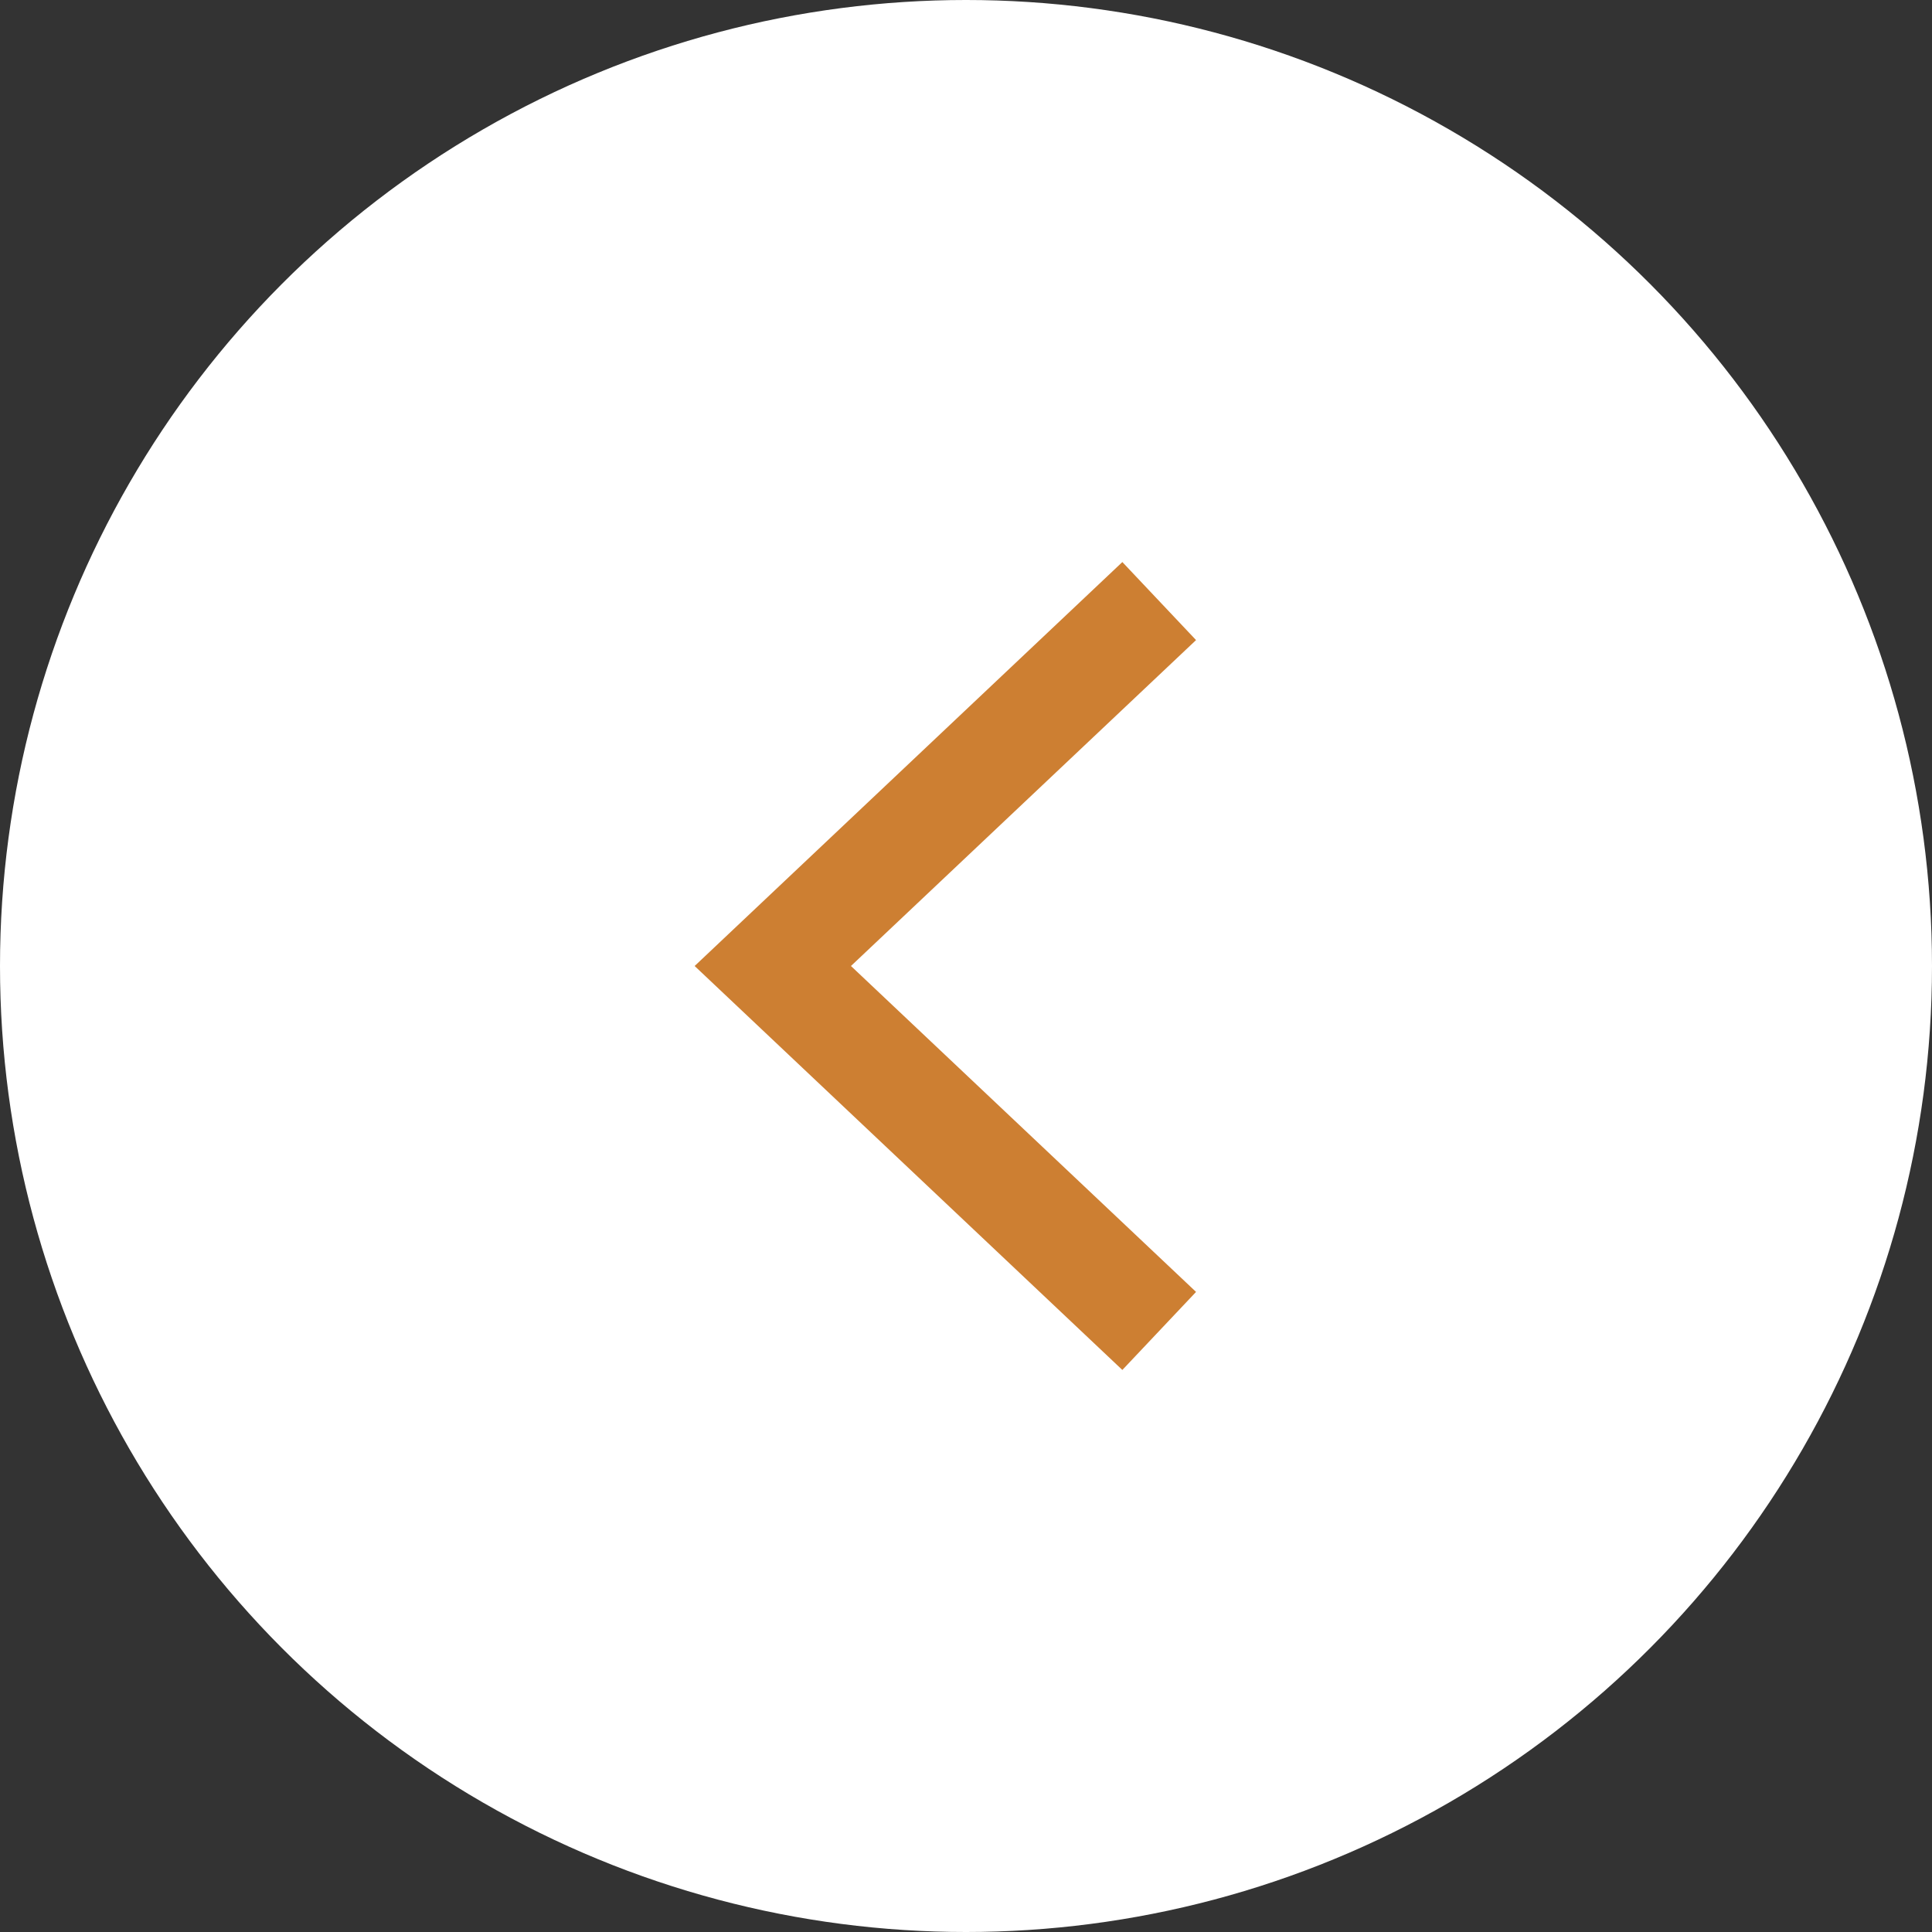
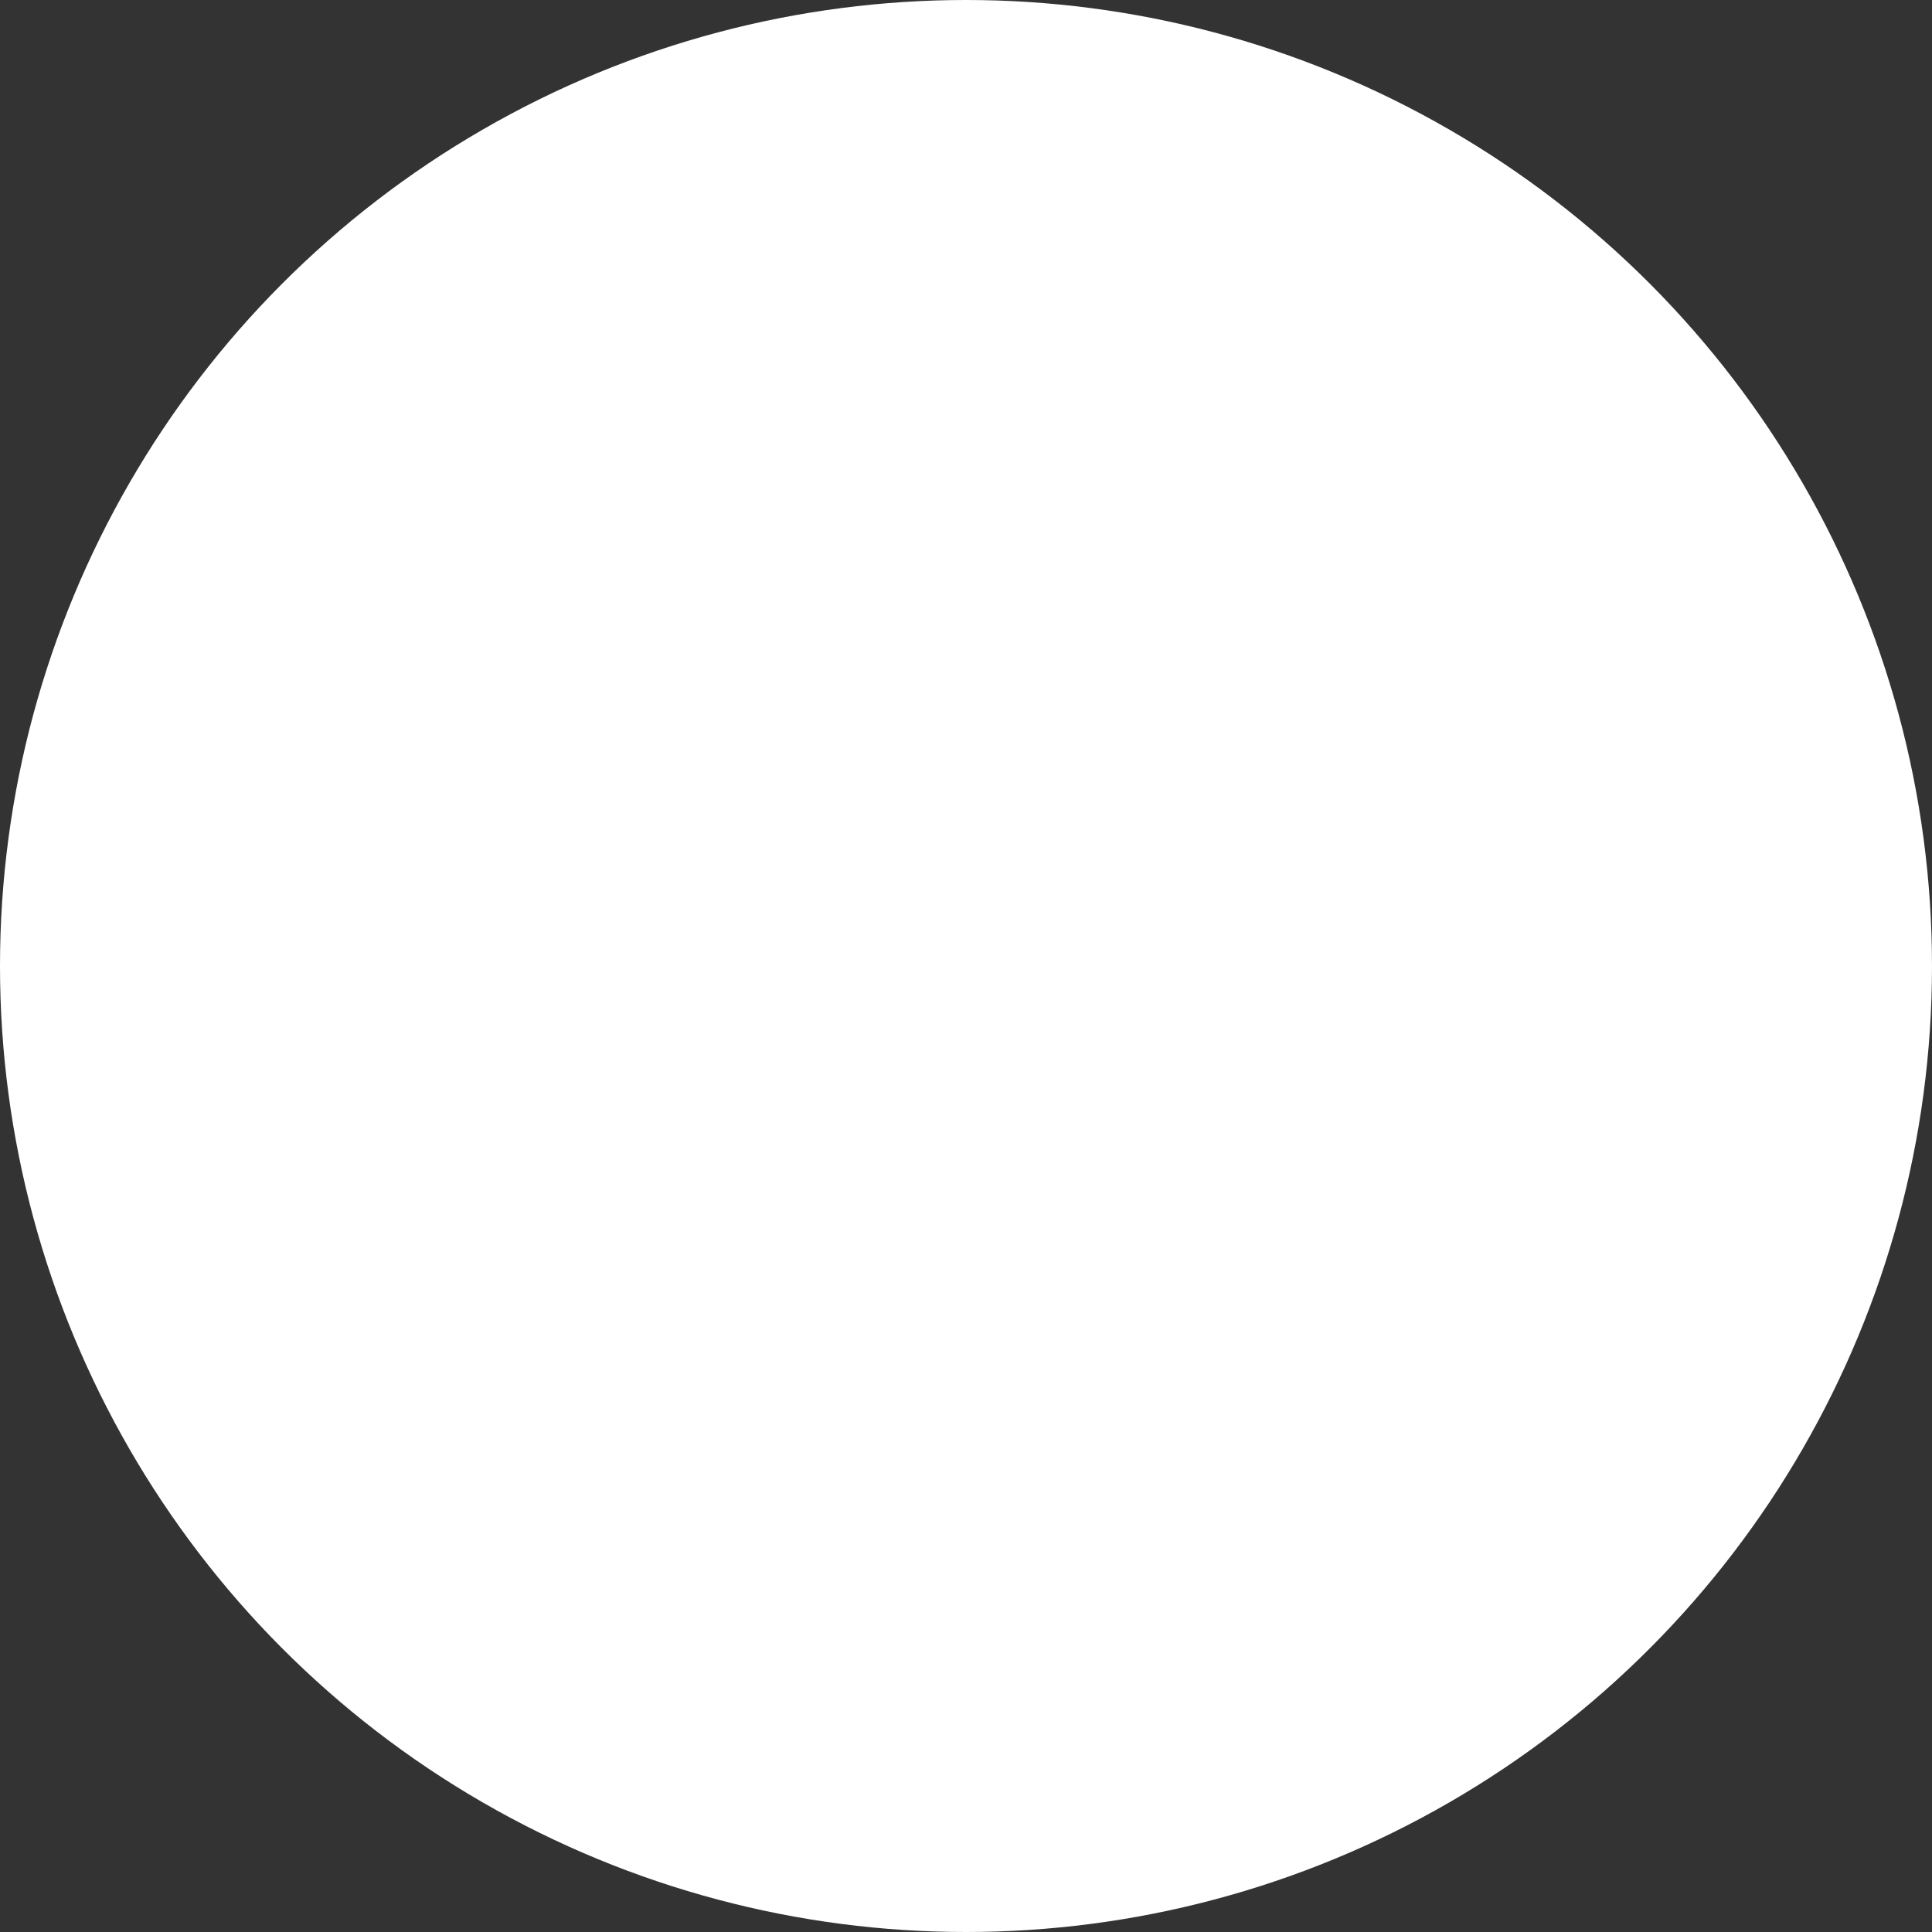
<svg xmlns="http://www.w3.org/2000/svg" width="90" height="90" viewBox="0 0 90 90" fill="none">
  <rect x="0" y="0" width="90" height="90" fill="#333333" stroke="none" />
  <circle r="45" transform="matrix(-1 0 0 1 45 45)" fill="white" />
-   <path d="M54 28L36 45L54 62" stroke="#CD7F32" stroke-width="5" />
</svg>